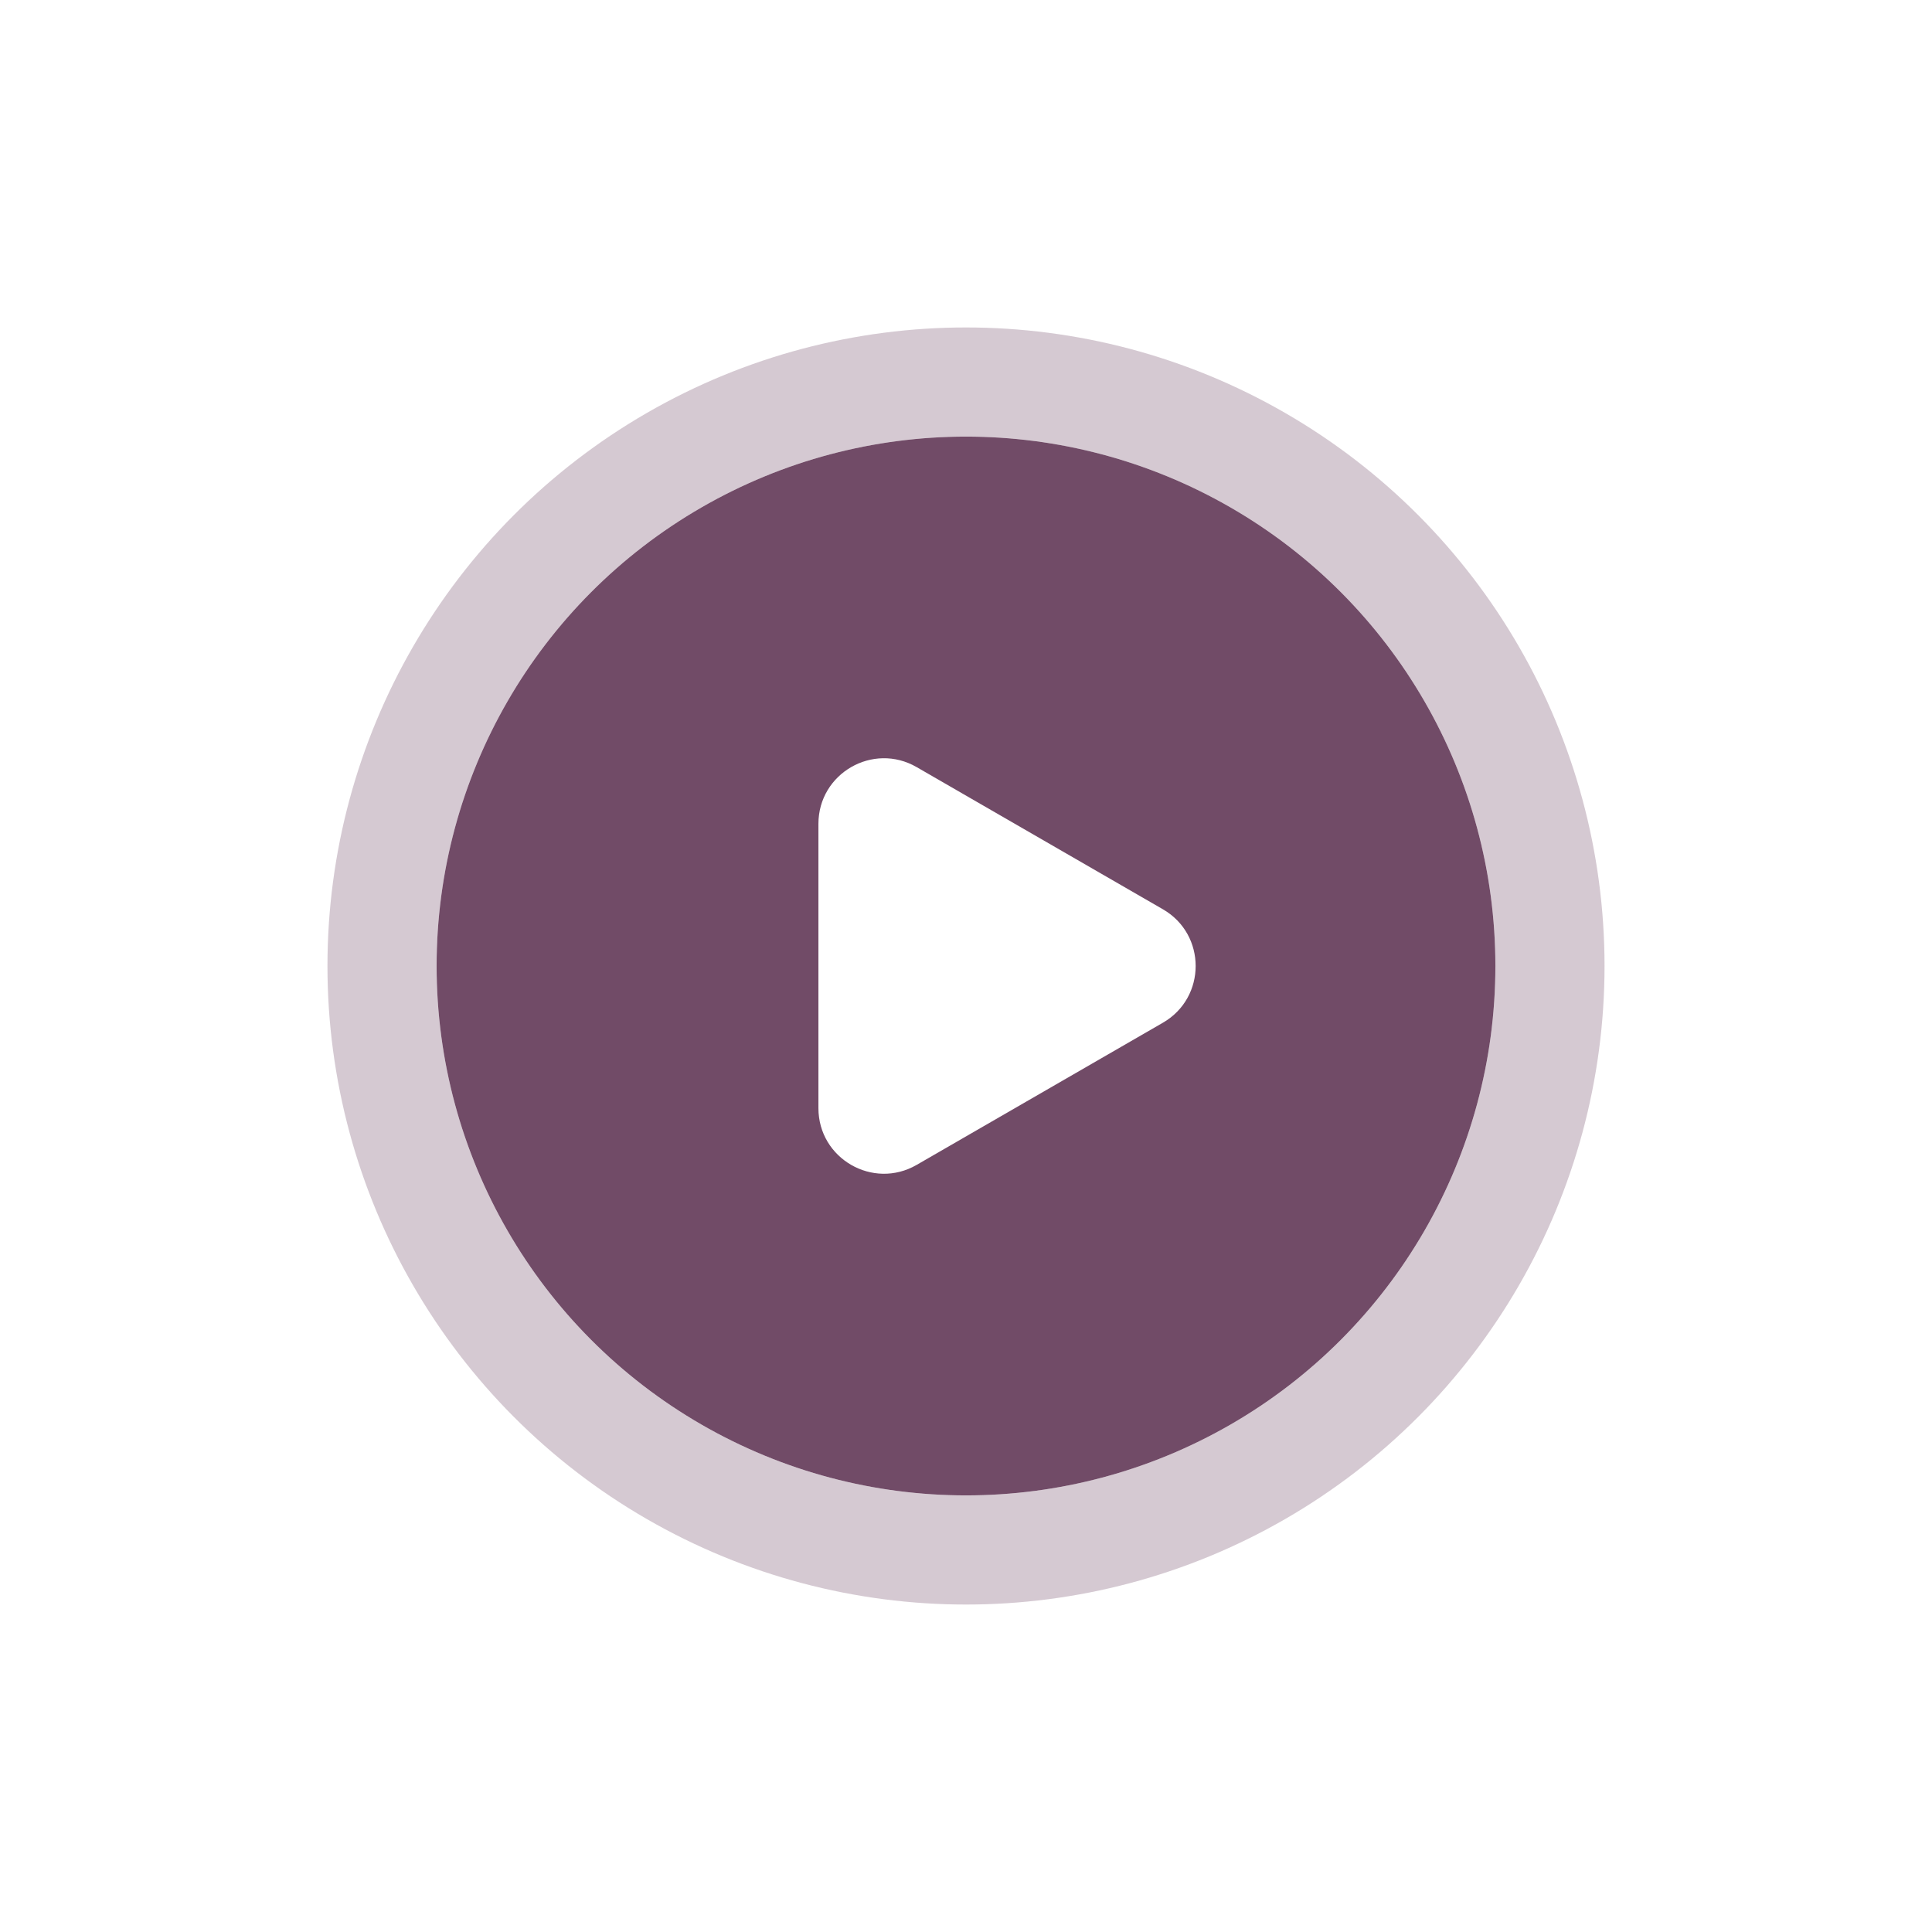
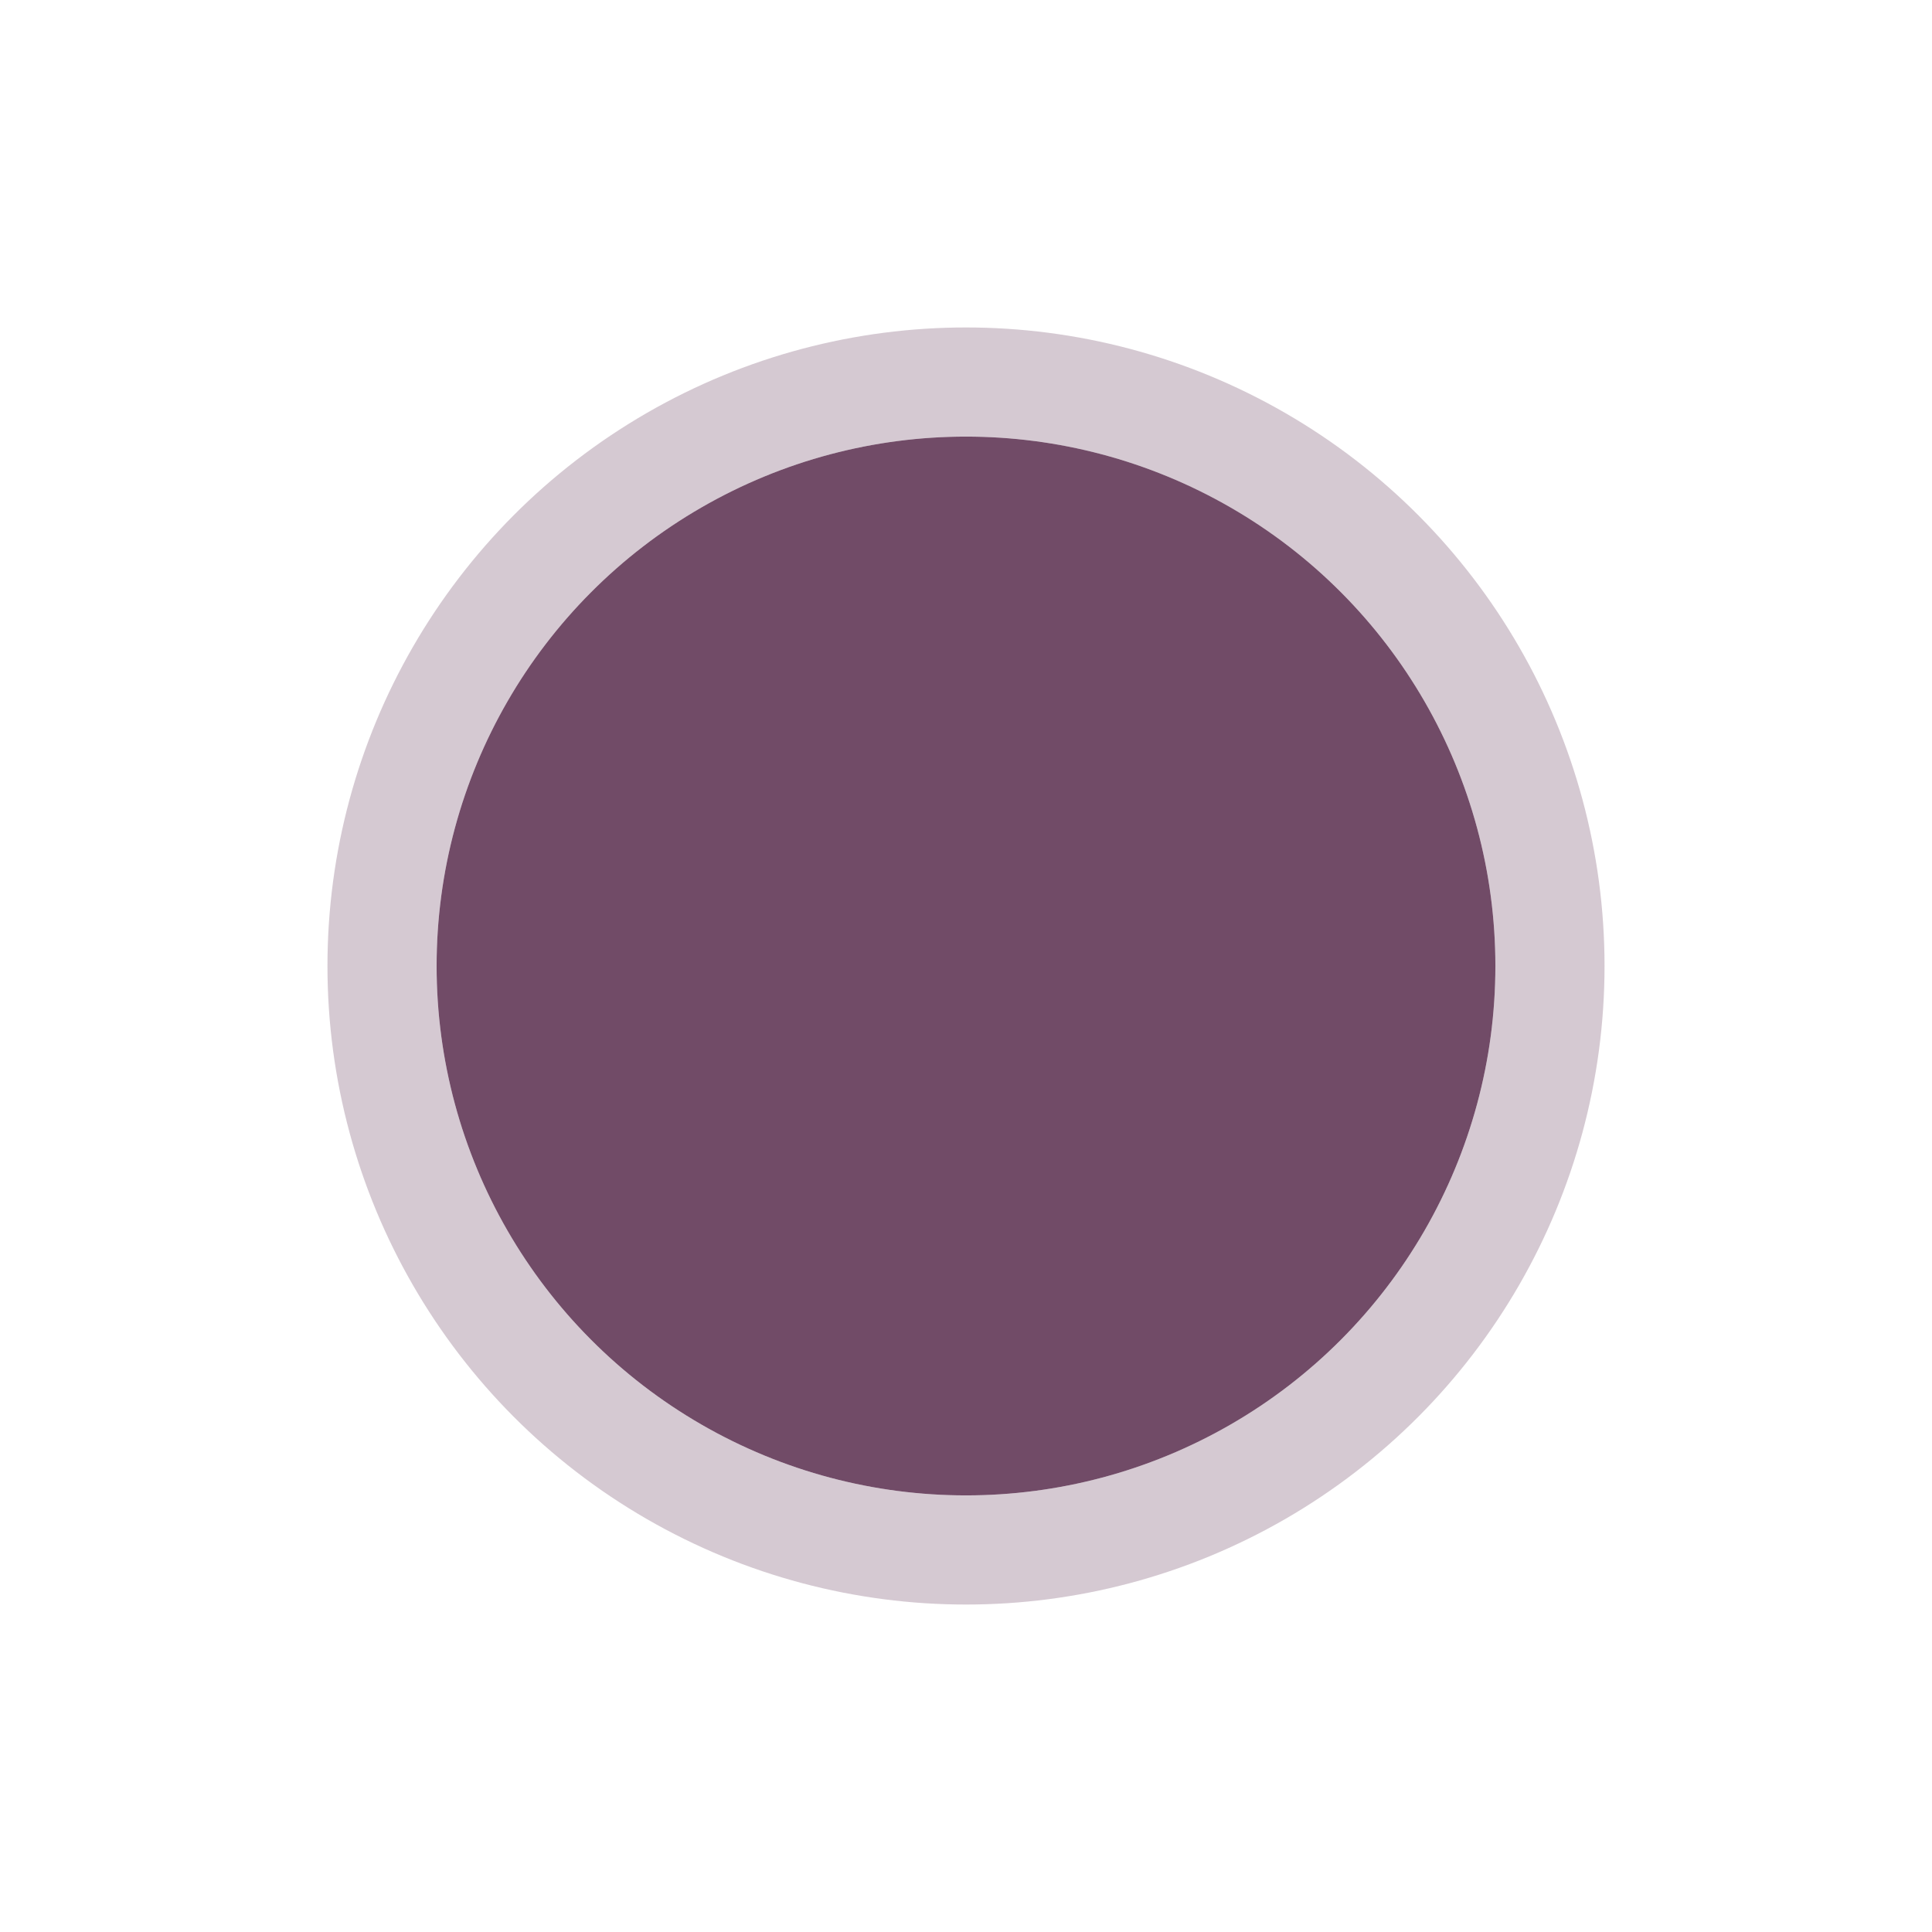
<svg xmlns="http://www.w3.org/2000/svg" width="177" height="177" viewBox="0 0 177 177" fill="none">
  <g filter="url(#filter0_d_1126_733)">
    <circle cx="88.5" cy="80.5" r="48.5" fill="#714B67" />
    <circle cx="88.5" cy="80.5" r="53.5" stroke="#714B67" stroke-opacity="0.3" stroke-width="10" />
-     <path d="M106.54 75.304C110.54 77.613 110.54 83.387 106.54 85.696L83.98 98.721C79.98 101.03 74.98 98.144 74.98 93.525L74.98 67.475C74.98 62.856 79.98 59.97 83.98 62.279L106.54 75.304Z" fill="white" />
  </g>
  <defs>
    <filter id="filter0_d_1126_733" x="0" y="0" width="177" height="177" filterUnits="userSpaceOnUse" color-interpolation-filters="sRGB">
      <feFlood flood-opacity="0" result="BackgroundImageFix" />
      <feColorMatrix in="SourceAlpha" type="matrix" values="0 0 0 0 0 0 0 0 0 0 0 0 0 0 0 0 0 0 127 0" result="hardAlpha" />
      <feOffset dy="8" />
      <feGaussianBlur stdDeviation="15" />
      <feComposite in2="hardAlpha" operator="out" />
      <feColorMatrix type="matrix" values="0 0 0 0 0 0 0 0 0 0 0 0 0 0 0 0 0 0 0.25 0" />
      <feBlend mode="normal" in2="BackgroundImageFix" result="effect1_dropShadow_1126_733" />
      <feBlend mode="normal" in="SourceGraphic" in2="effect1_dropShadow_1126_733" result="shape" />
    </filter>
  </defs>
</svg>